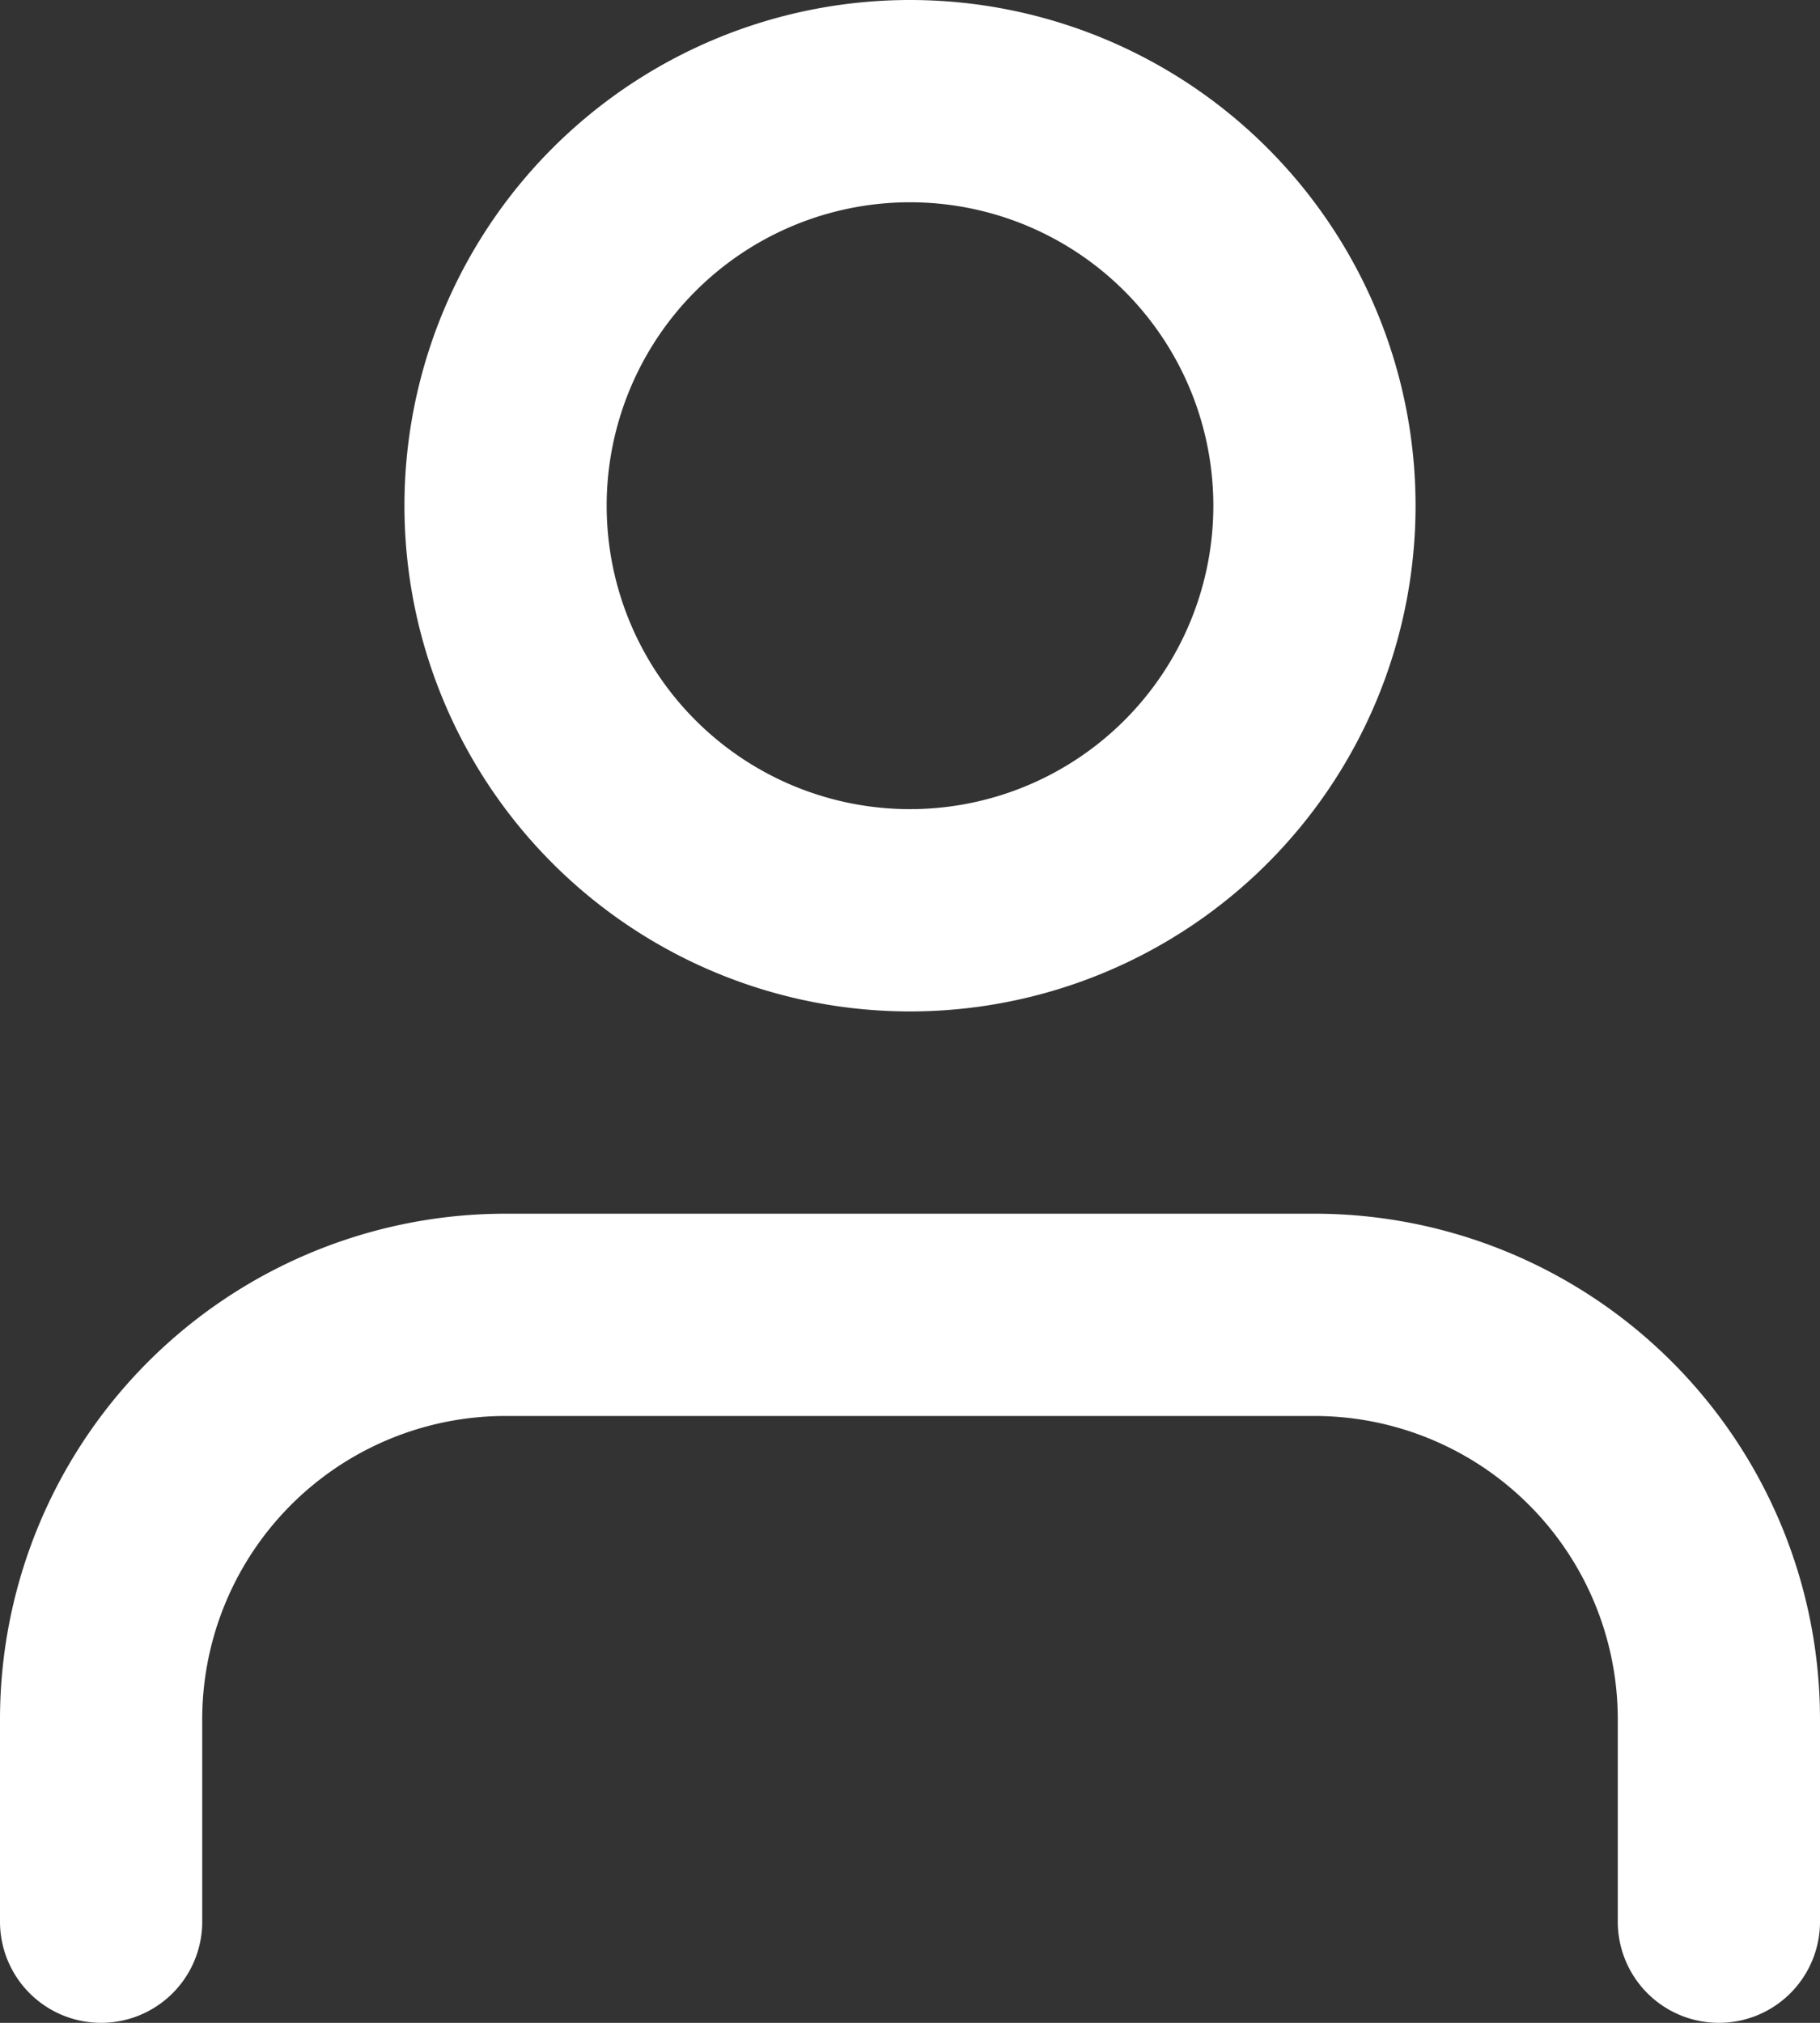
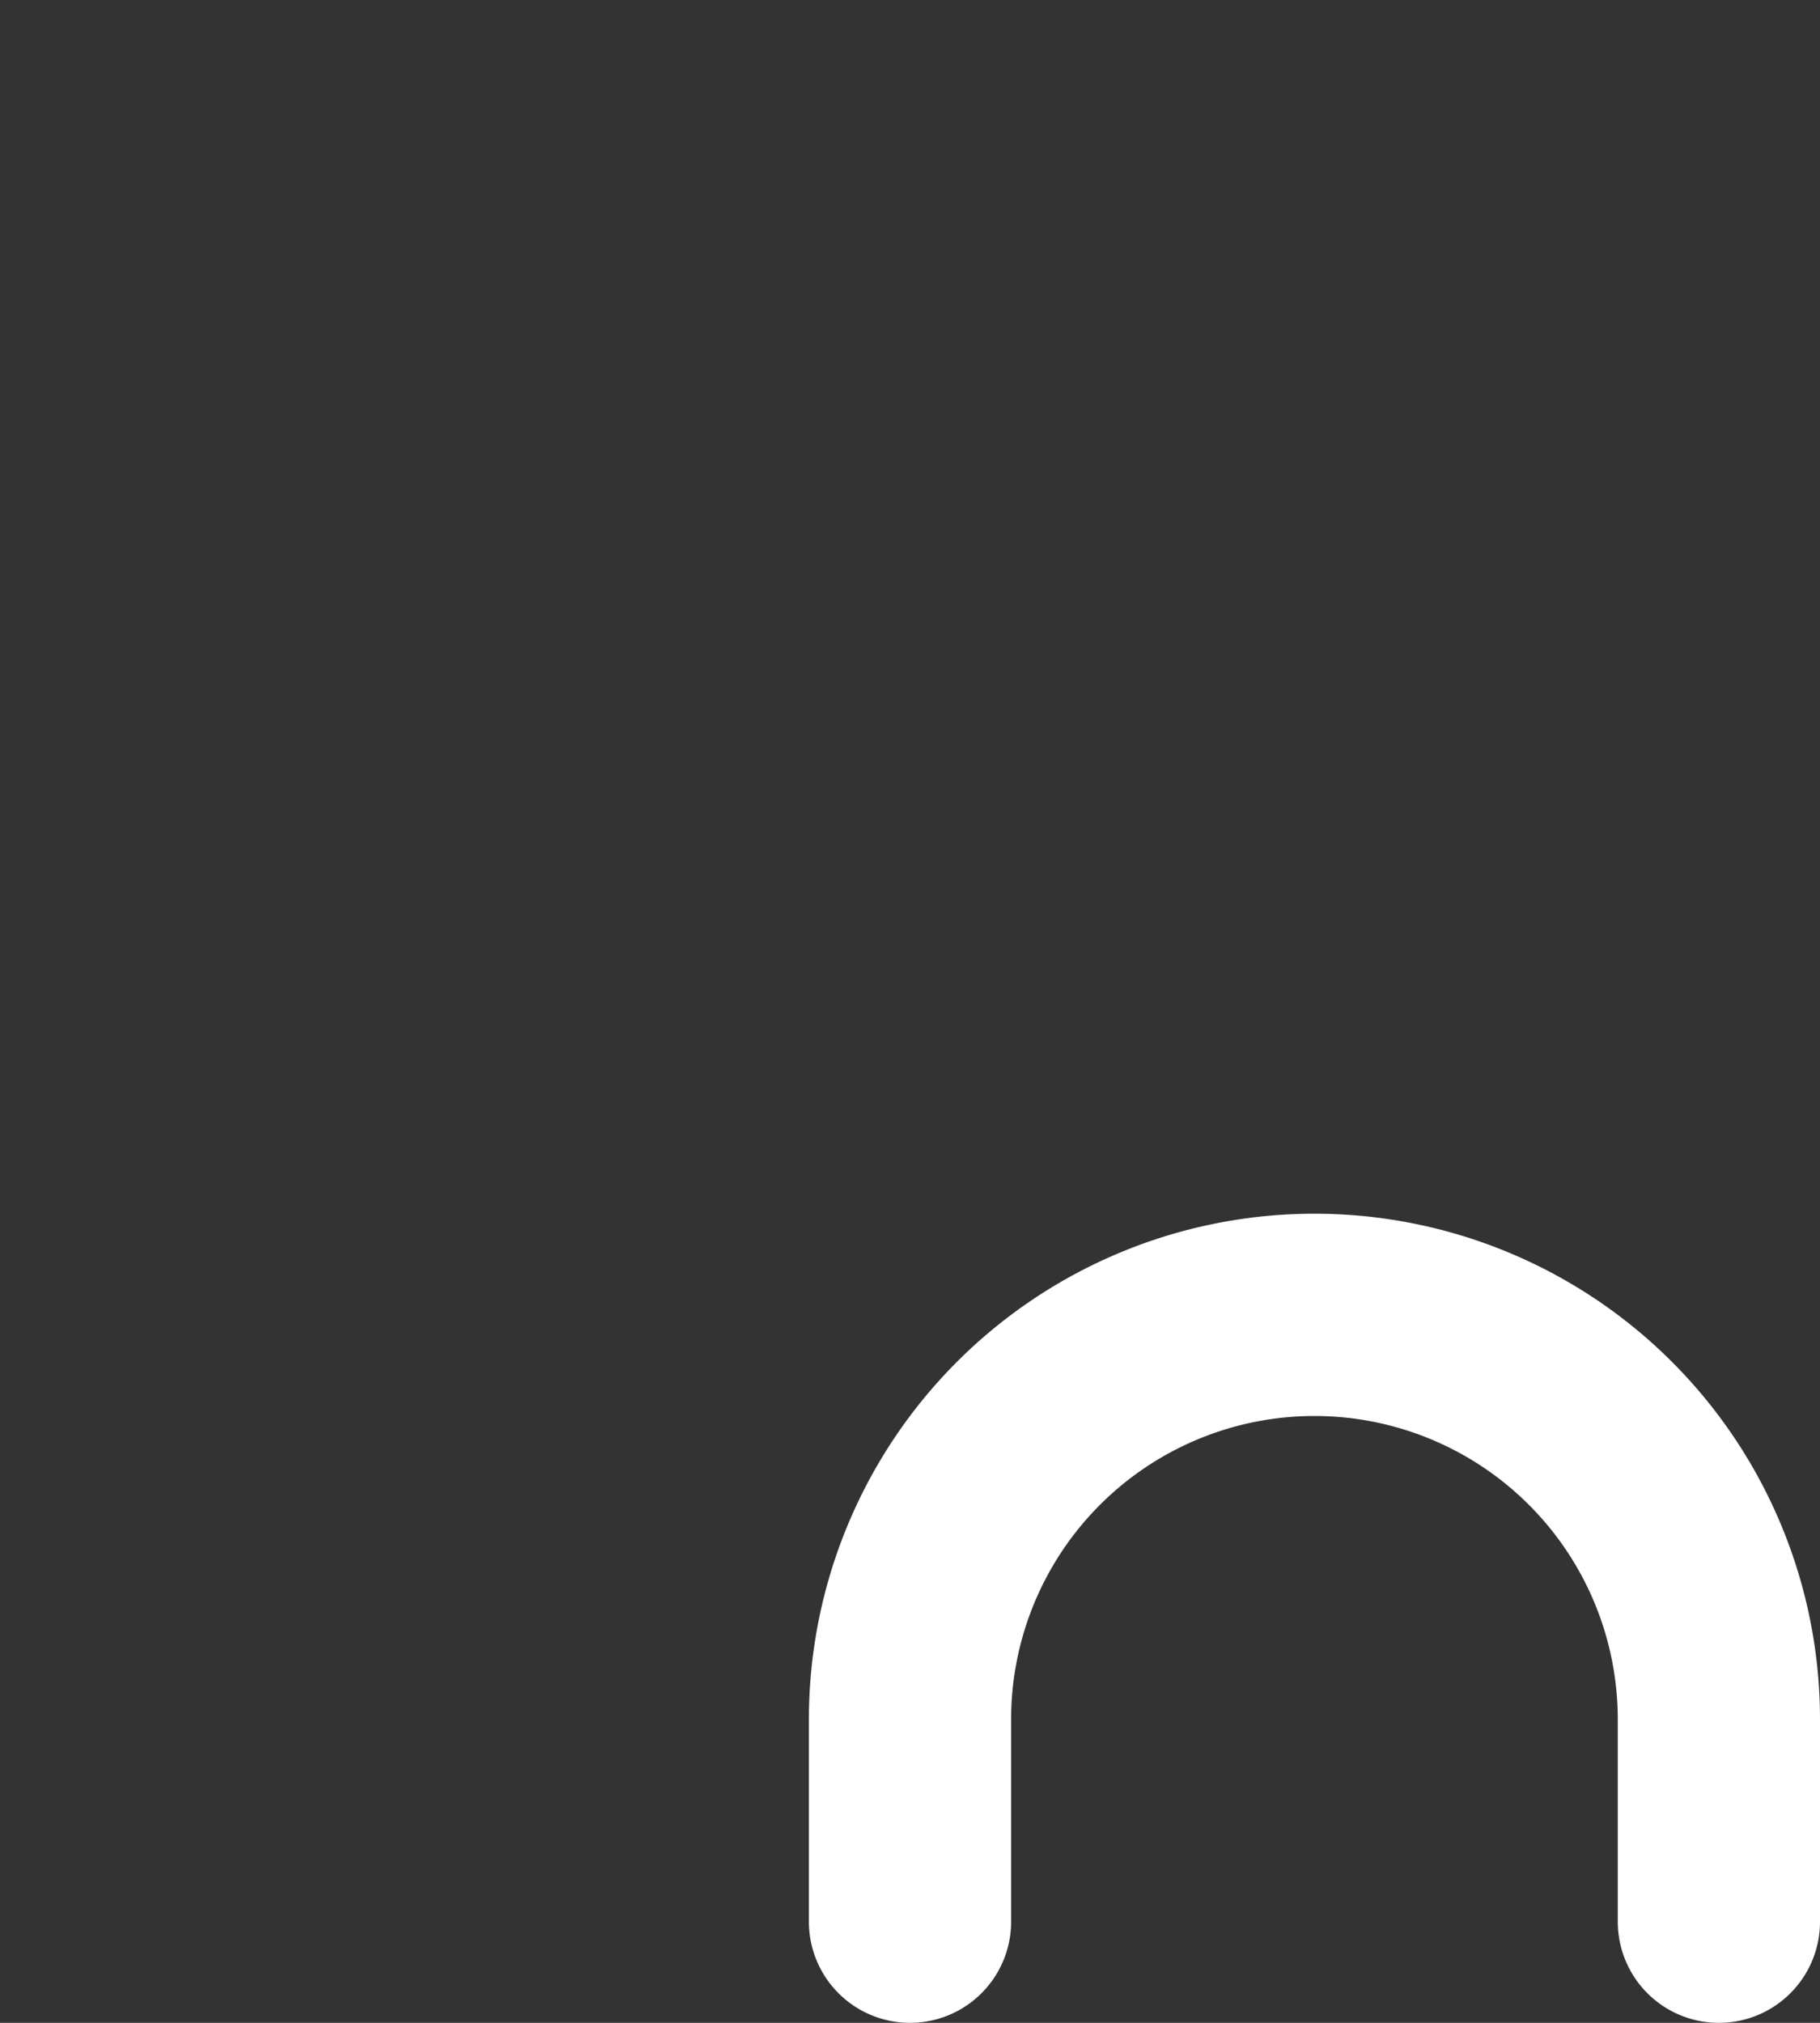
<svg xmlns="http://www.w3.org/2000/svg" width="27" height="30" viewBox="0 0 27 30">
  <rect x="0" y="0" width="27" height="30" fill="#333333" stroke="none" />
  <g id="Group_287" data-name="Group 287" transform="translate(-1024.5 -22.5)">
-     <path id="Path_6397" data-name="Path 6397" d="M30,31.5v-3a6,6,0,0,0-6-6H12a6,6,0,0,0-6,6v3" transform="translate(1020 19.5)" fill="none" stroke="#fff" stroke-linecap="round" stroke-linejoin="round" stroke-width="3" />
-     <path id="Path_6398" data-name="Path 6398" d="M24,10.5a6,6,0,1,1-6-6,6,6,0,0,1,6,6Z" transform="translate(1020 19.5)" fill="none" stroke="#fff" stroke-linecap="round" stroke-linejoin="round" stroke-width="3" />
+     <path id="Path_6397" data-name="Path 6397" d="M30,31.5v-3a6,6,0,0,0-6-6a6,6,0,0,0-6,6v3" transform="translate(1020 19.5)" fill="none" stroke="#fff" stroke-linecap="round" stroke-linejoin="round" stroke-width="3" />
  </g>
</svg>